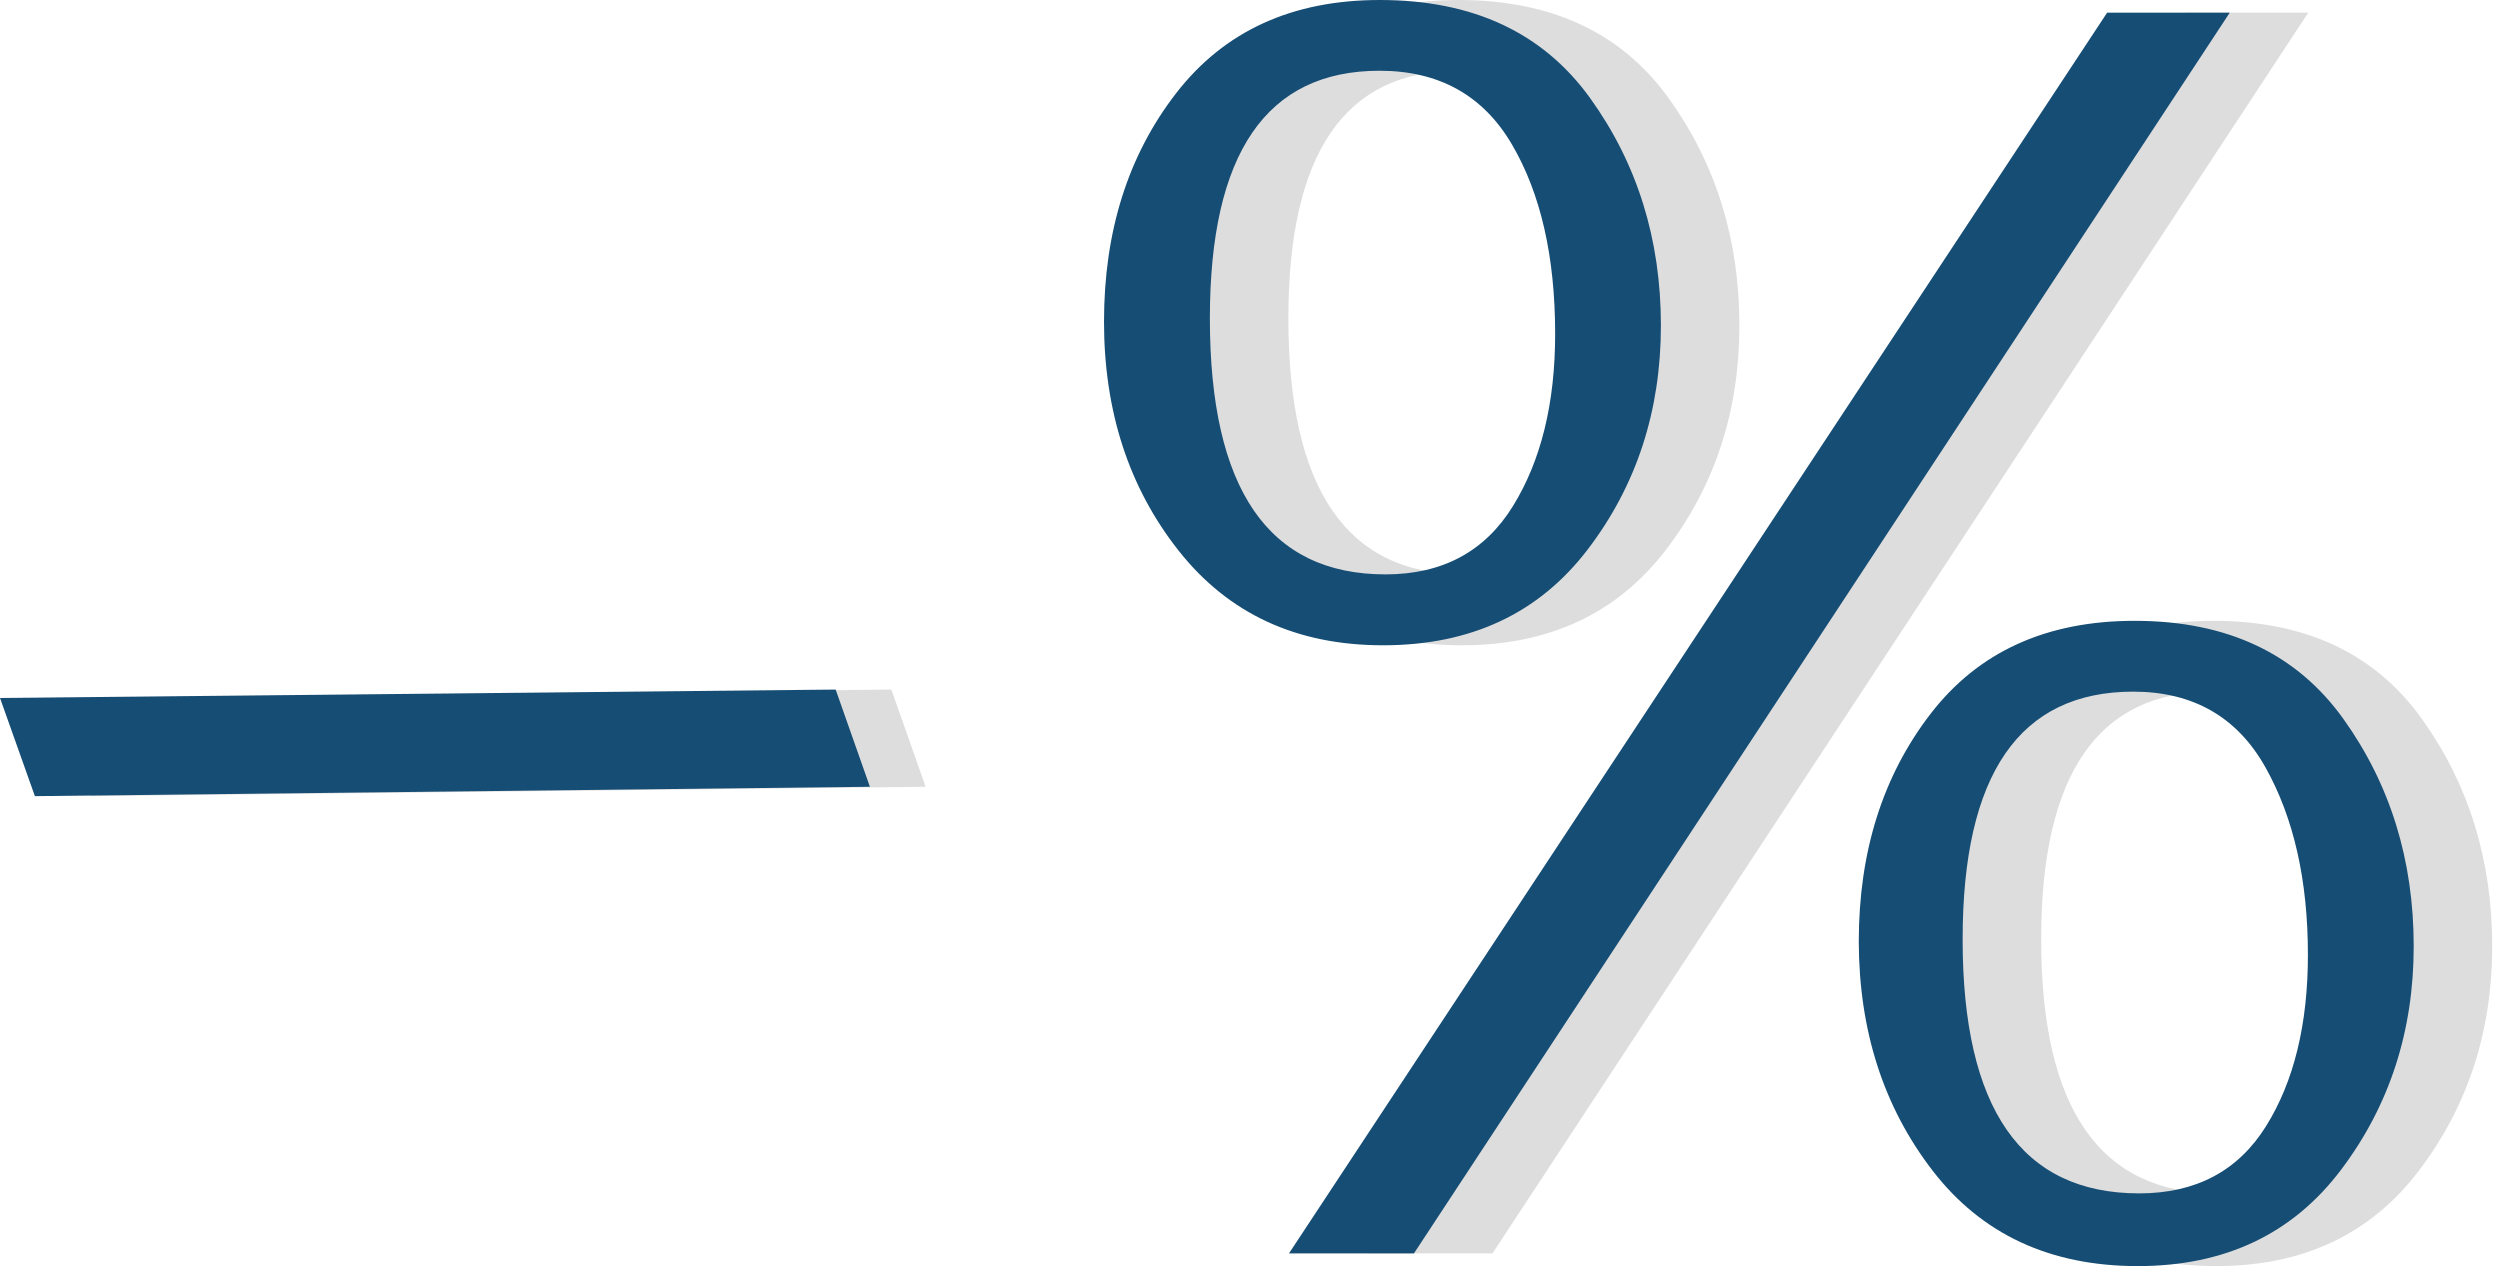
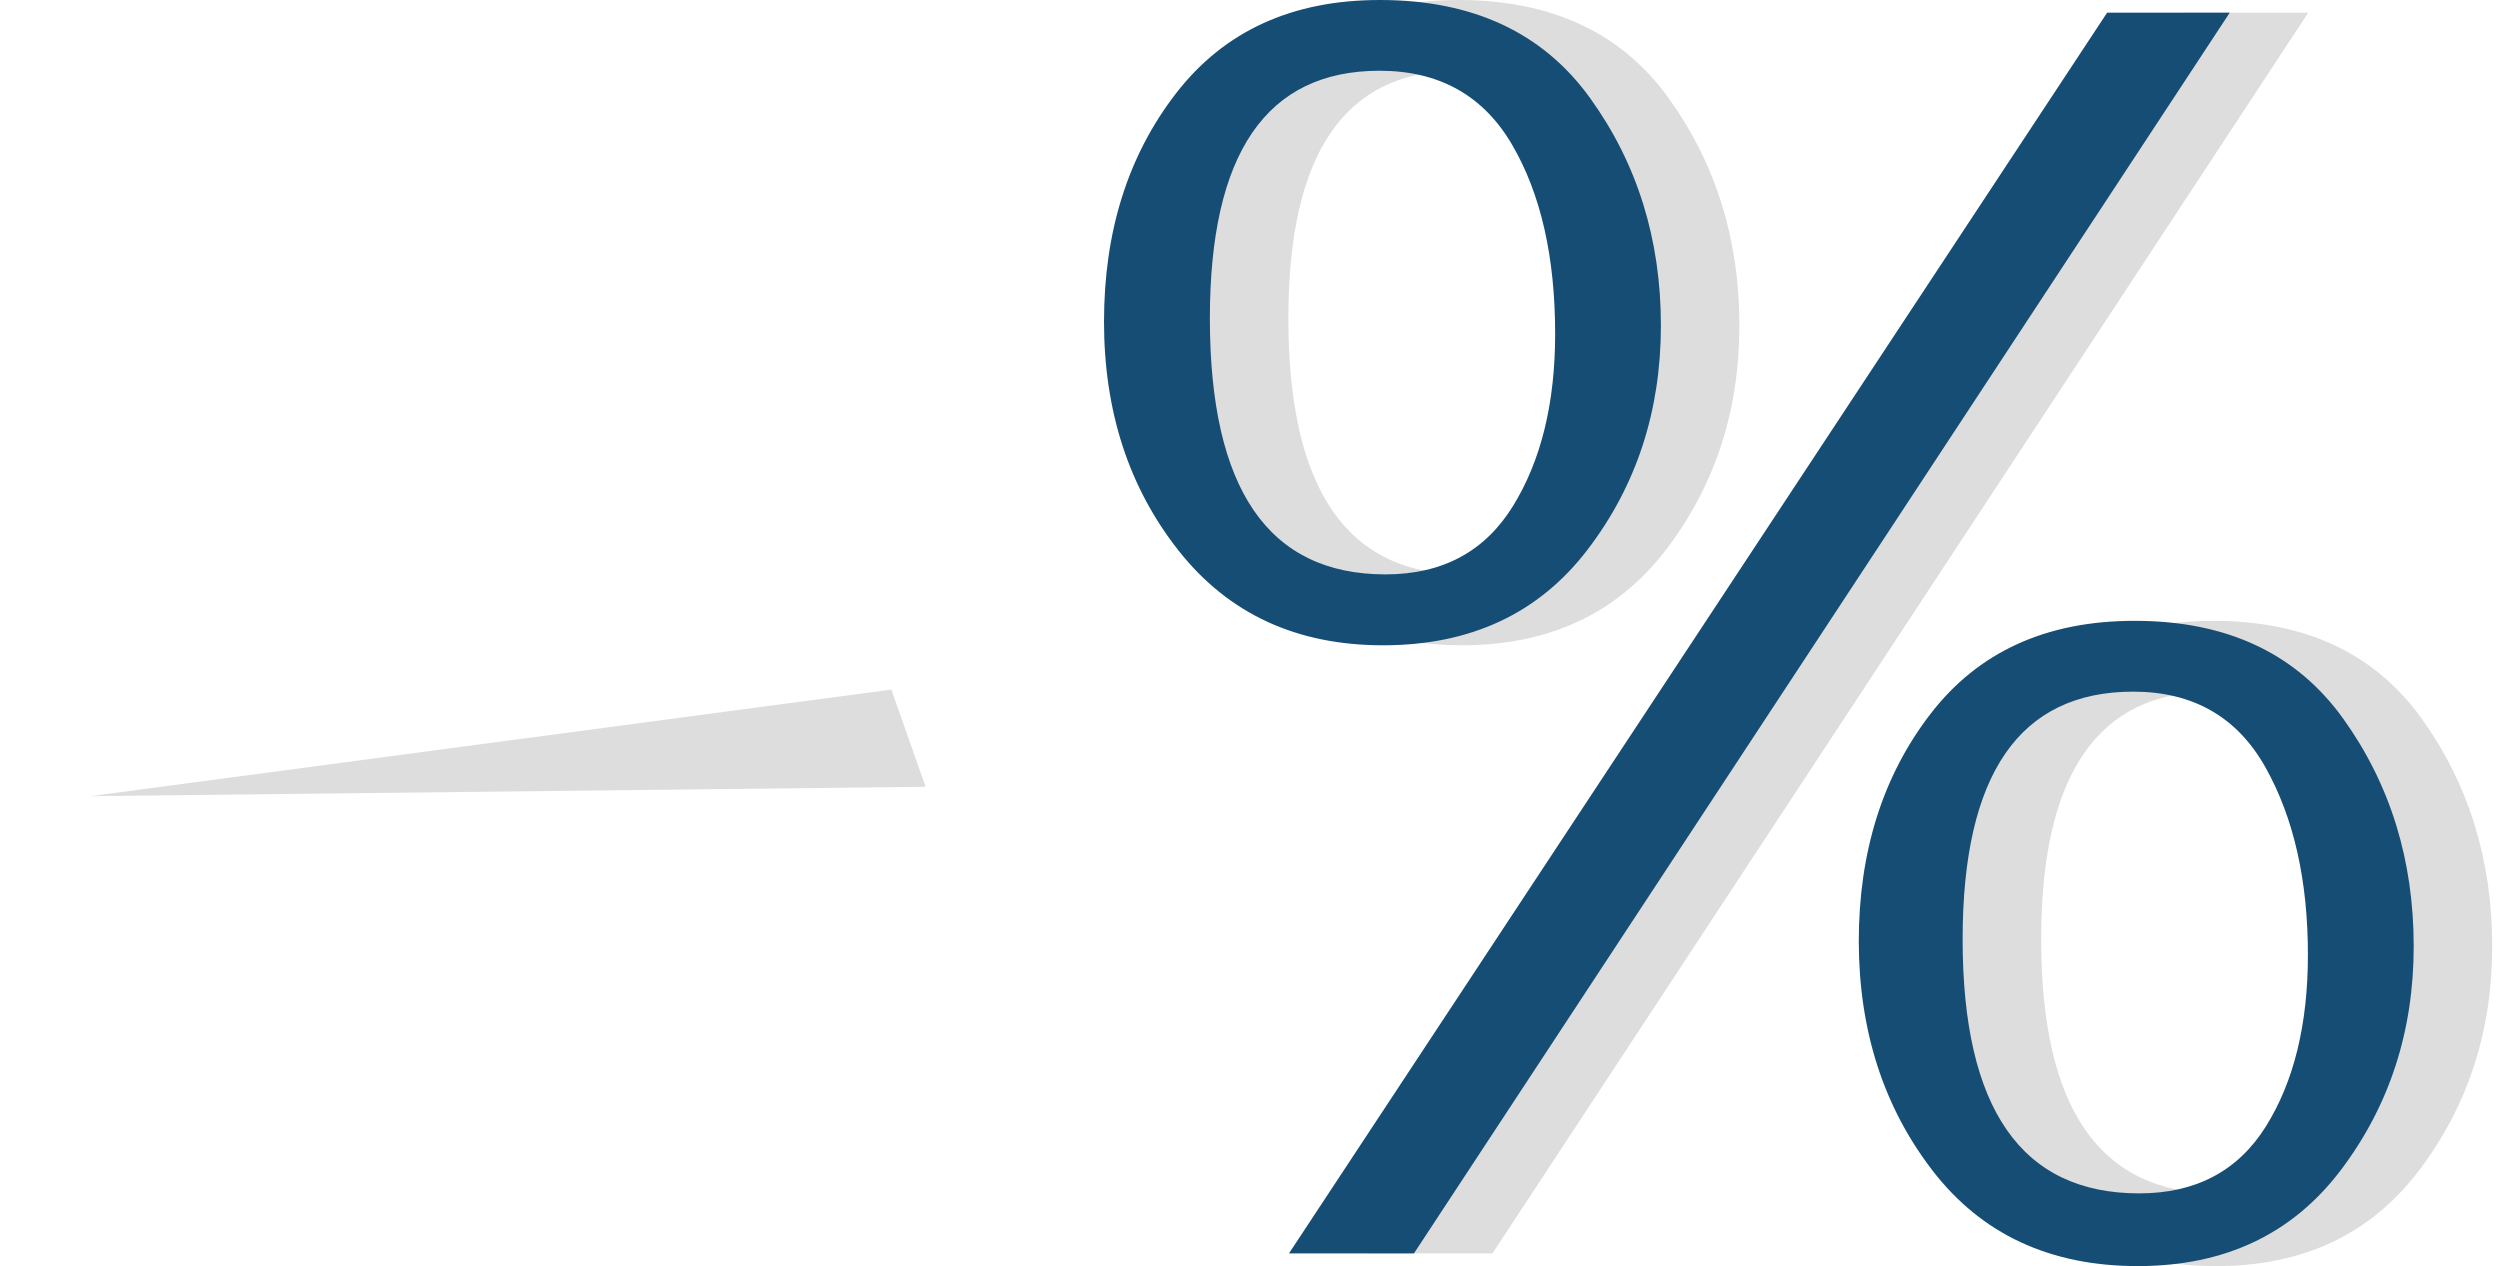
<svg xmlns="http://www.w3.org/2000/svg" width="233" height="118" viewBox="0 0 233 118" fill="none">
-   <path opacity="0.15" d="M8.445 74.201L5.192 65.051L83.076 64.268L86.267 73.327L8.445 74.201Z" fill="#202020" />
-   <path d="M3.252 74.201L0 65.051L77.884 64.268L81.075 73.327L3.252 74.201Z" fill="#164D74" />
+   <path opacity="0.15" d="M8.445 74.201L83.076 64.268L86.267 73.327L8.445 74.201Z" fill="#202020" />
  <path opacity="0.15" d="M136.21 60.141C128.157 60.141 121.811 57.204 117.171 51.329C112.531 45.455 110.211 38.339 110.211 29.98C110.211 21.566 112.454 14.464 116.942 8.675C121.429 2.886 127.759 -0.006 135.931 8.65756e-06C144.598 8.65756e-06 151.127 3.05 155.52 9.15C159.913 15.25 162.111 22.31 162.112 30.329C162.112 38.292 159.839 45.252 155.291 51.21C150.744 57.168 144.384 60.145 136.21 60.141ZM136.446 53.533C141.743 53.533 145.703 51.411 148.324 47.167C150.946 42.924 152.256 37.575 152.256 31.119C152.256 23.933 150.915 18.049 148.232 13.468C145.55 8.886 141.435 6.594 135.889 6.593C125.347 6.593 120.076 14.287 120.076 29.677C120.076 45.582 125.531 53.534 136.441 53.533H136.446ZM139.099 116.814H127.451L203.702 1.178H215.13L139.099 116.814ZM206.556 118C198.382 118 192.009 115.036 187.439 109.108C182.868 103.18 180.573 96.063 180.554 87.757C180.554 79.399 182.782 72.325 187.238 66.536C191.694 60.747 198.039 57.856 206.275 57.861C214.88 57.861 221.364 60.911 225.727 67.011C230.09 73.111 232.272 80.17 232.274 88.189C232.274 96.099 230.015 103.046 225.498 109.03C220.981 115.014 214.665 118.004 206.551 118H206.556ZM206.692 111.223C211.965 111.223 215.903 109.137 218.507 104.966C221.111 100.795 222.413 95.467 222.413 88.983C222.413 82.043 221.096 76.222 218.46 71.522C215.825 66.822 211.719 64.468 206.143 64.461C195.539 64.461 190.238 72.156 190.238 87.545C190.235 103.332 195.718 111.224 206.688 111.223H206.692Z" fill="#202020" />
  <path d="M128.893 60.141C120.841 60.141 114.494 57.204 109.854 51.329C105.214 45.455 102.894 38.339 102.894 29.98C102.894 21.566 105.138 14.464 109.625 8.675C114.113 2.886 120.443 -0.006 128.615 8.65756e-06C137.281 8.65756e-06 143.811 3.05 148.204 9.15C152.597 15.25 154.794 22.31 154.796 30.329C154.796 38.292 152.522 45.252 147.975 51.21C143.428 57.168 137.067 60.145 128.893 60.141ZM129.129 53.533C134.427 53.533 138.387 51.411 141.008 47.167C143.629 42.924 144.94 37.575 144.94 31.119C144.94 23.933 143.599 18.049 140.916 13.468C138.233 8.886 134.119 6.594 128.572 6.593C118.031 6.593 112.76 14.287 112.76 29.677C112.76 45.582 118.215 53.534 129.125 53.533H129.129ZM131.782 116.814H120.135L196.386 1.178H207.814L131.782 116.814ZM199.239 118C191.065 118 184.693 115.036 180.122 109.108C175.551 103.18 173.257 96.063 173.238 87.757C173.238 79.399 175.466 72.325 179.922 66.536C184.378 60.747 190.723 57.856 198.958 57.861C207.563 57.861 214.047 60.911 218.41 67.011C222.774 73.111 224.956 80.17 224.957 88.189C224.957 96.099 222.699 103.046 218.182 109.03C213.664 115.014 207.349 118.004 199.234 118H199.239ZM199.376 111.223C204.649 111.223 208.587 109.137 211.191 104.966C213.795 100.795 215.097 95.467 215.097 88.983C215.097 82.043 213.779 76.222 211.144 71.522C208.508 66.822 204.401 64.468 198.821 64.461C188.218 64.461 182.917 72.156 182.917 87.545C182.917 103.332 188.402 111.224 199.371 111.223H199.376Z" fill="#164D74" />
</svg>